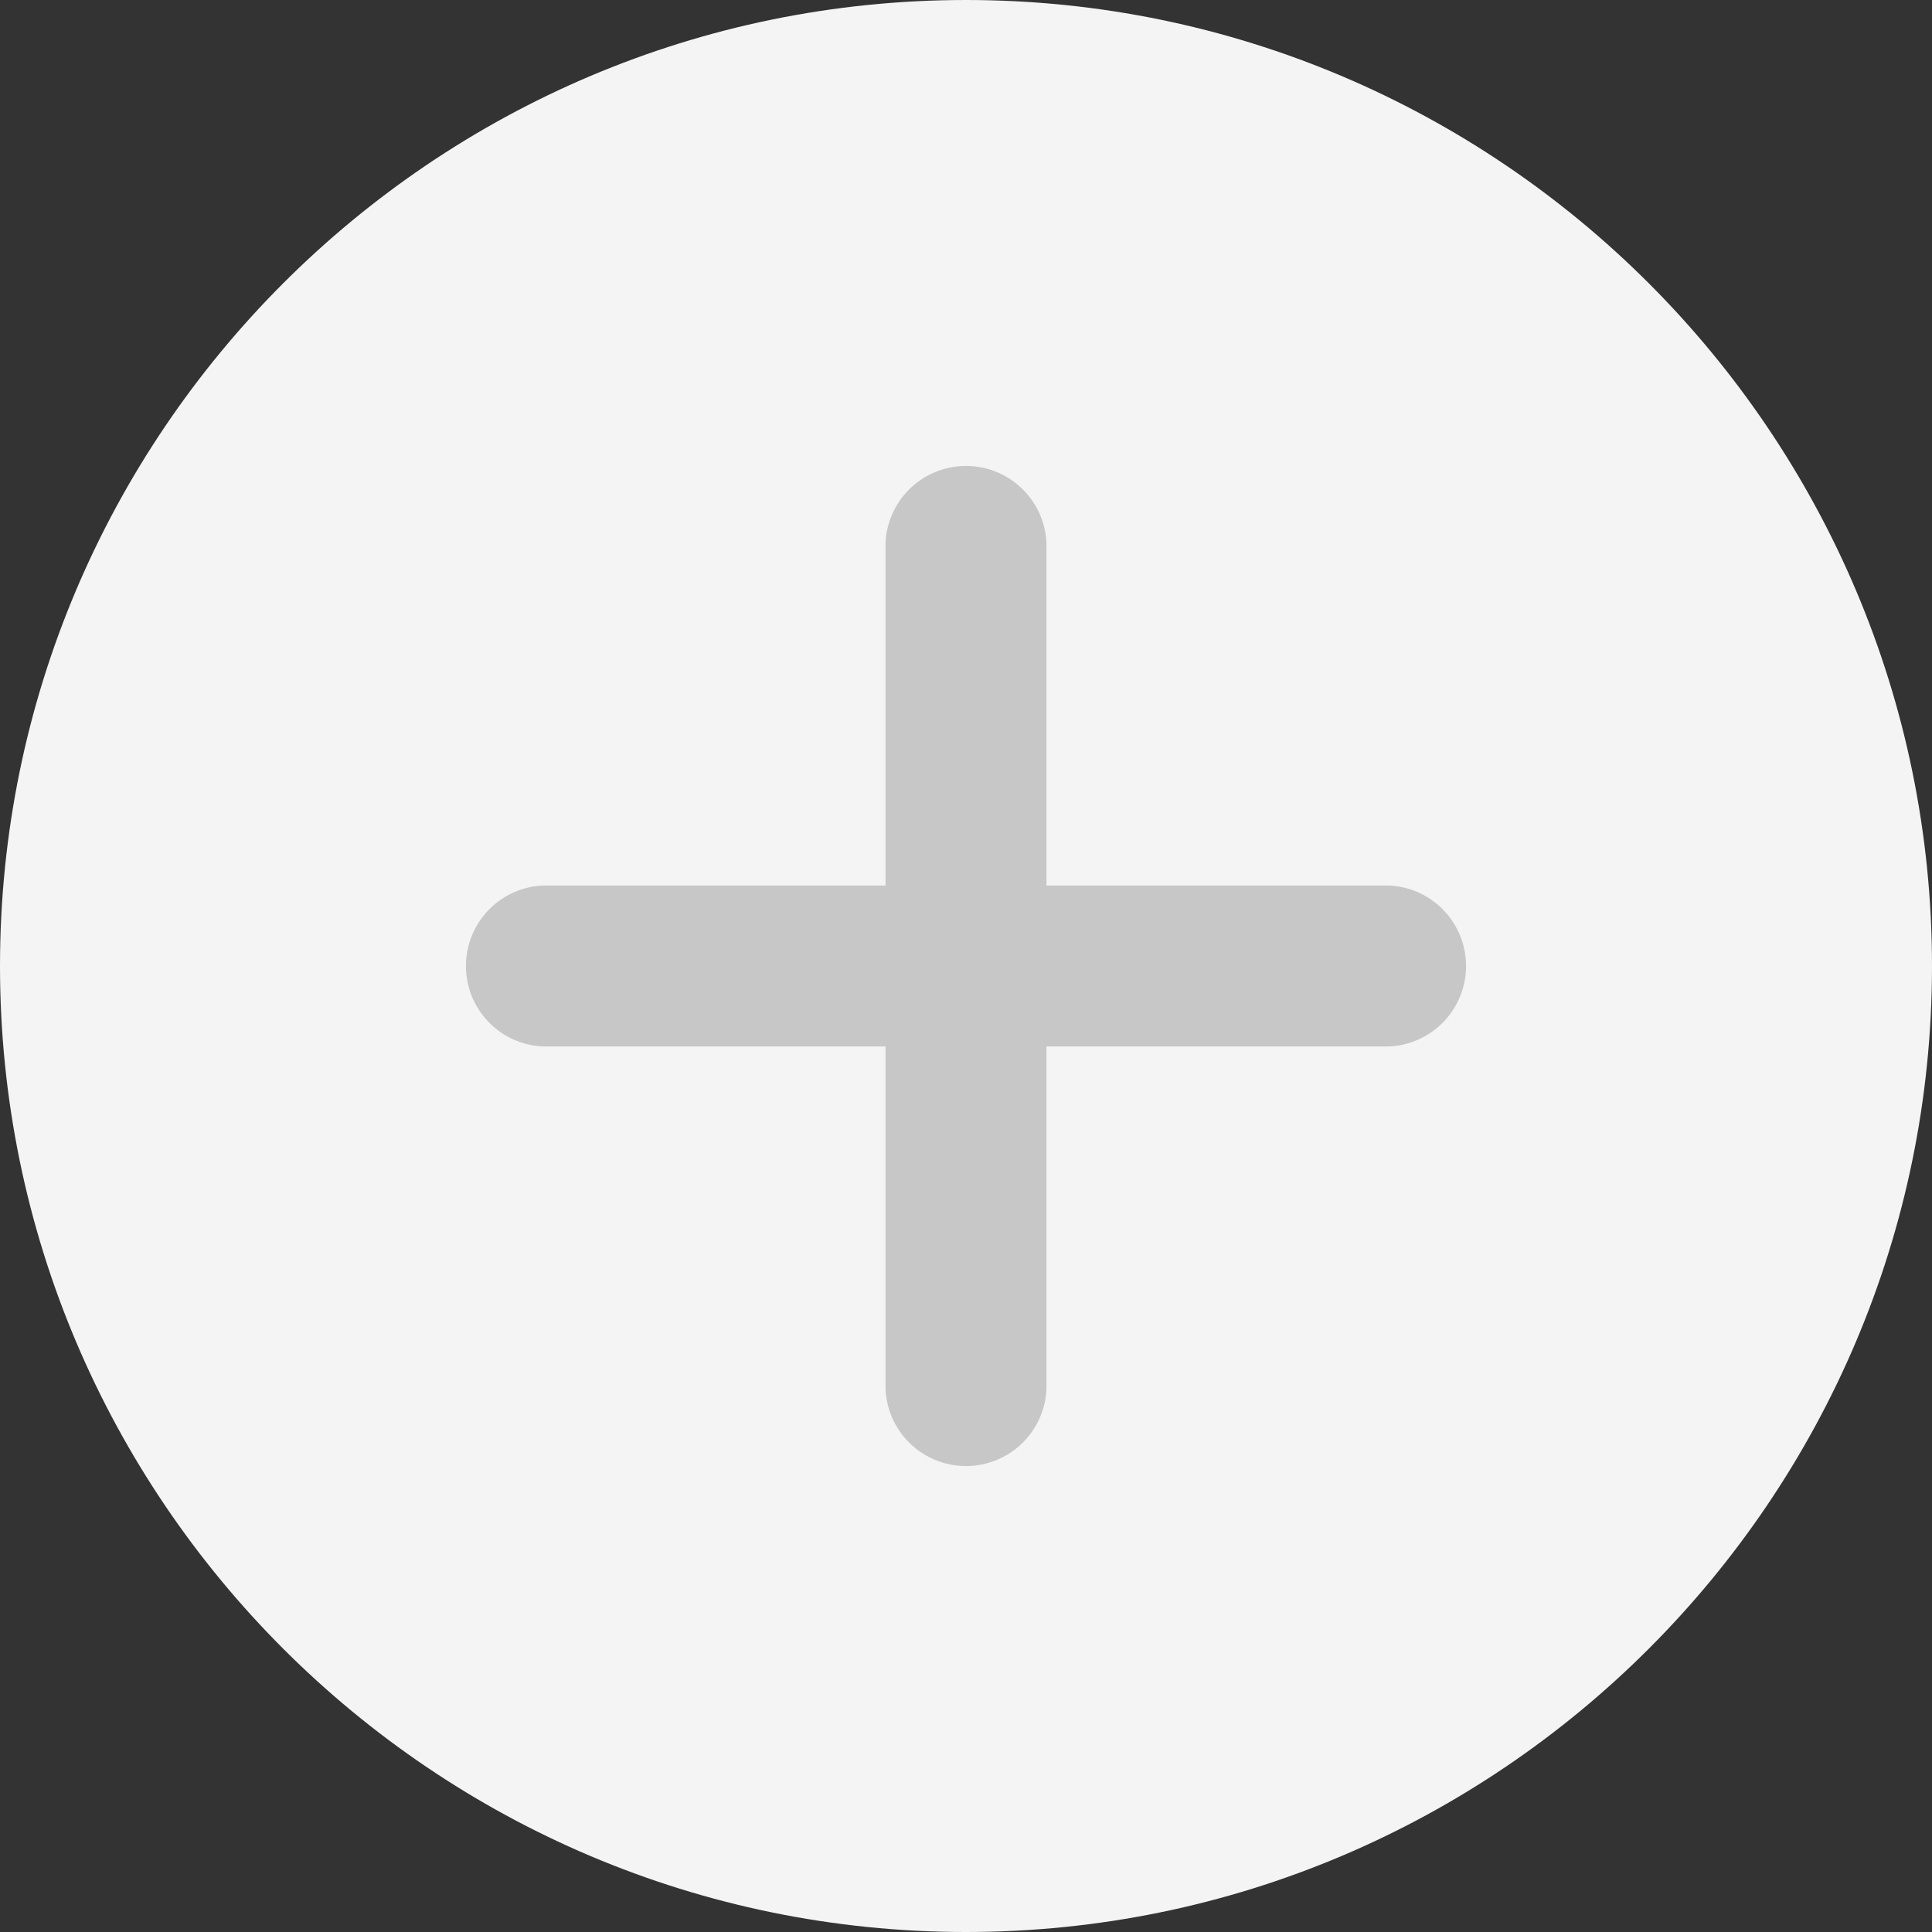
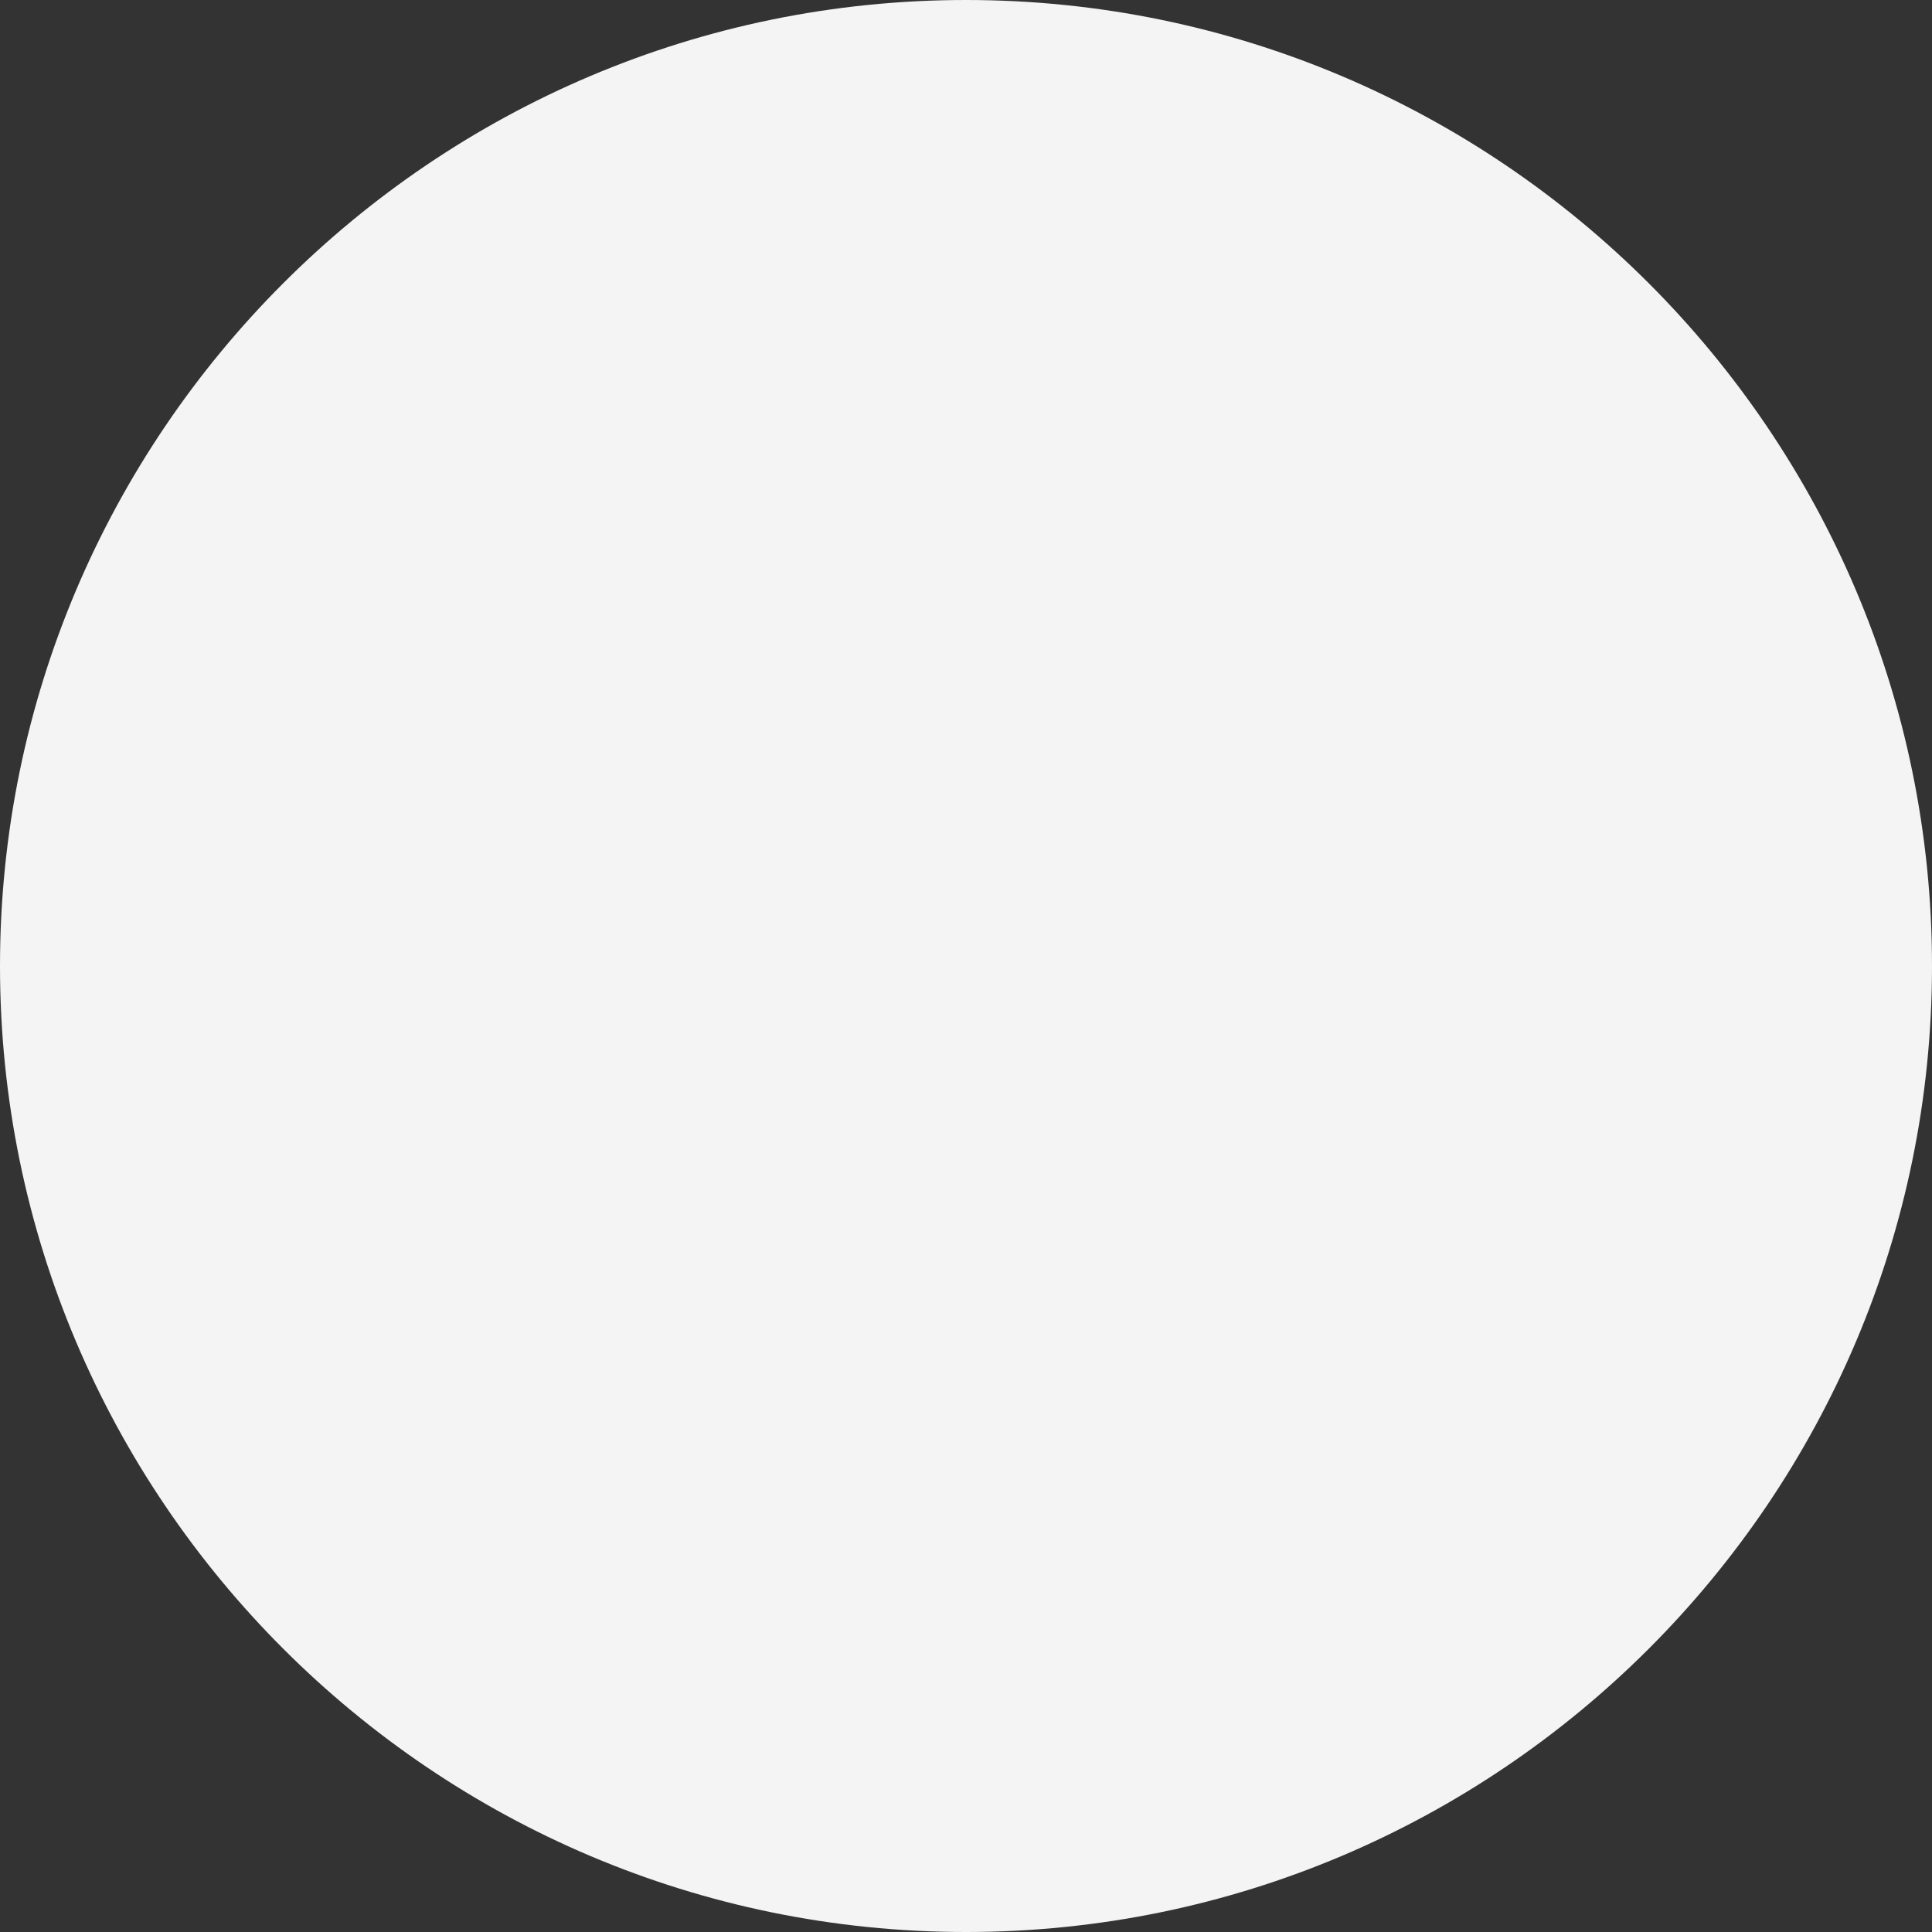
<svg xmlns="http://www.w3.org/2000/svg" width="32" height="32">
  <rect width="100%" height="100%" fill="#333333" stroke="none" />
  <g fill="none">
    <path fill="#F4F4F4" d="M16 0C7.177 0 0 7.177 0 16s7.177 16 16 16 16-7.177 16-16S24.823 0 16 0z" />
-     <path fill="#C7C7C7" d="M23 17.333h-5.667V23a1.334 1.334 0 01-2.666 0v-5.667H9a1.334 1.334 0 010-2.666h5.667V9a1.334 1.334 0 012.666 0v5.667H23a1.334 1.334 0 010 2.666z" />
  </g>
</svg>